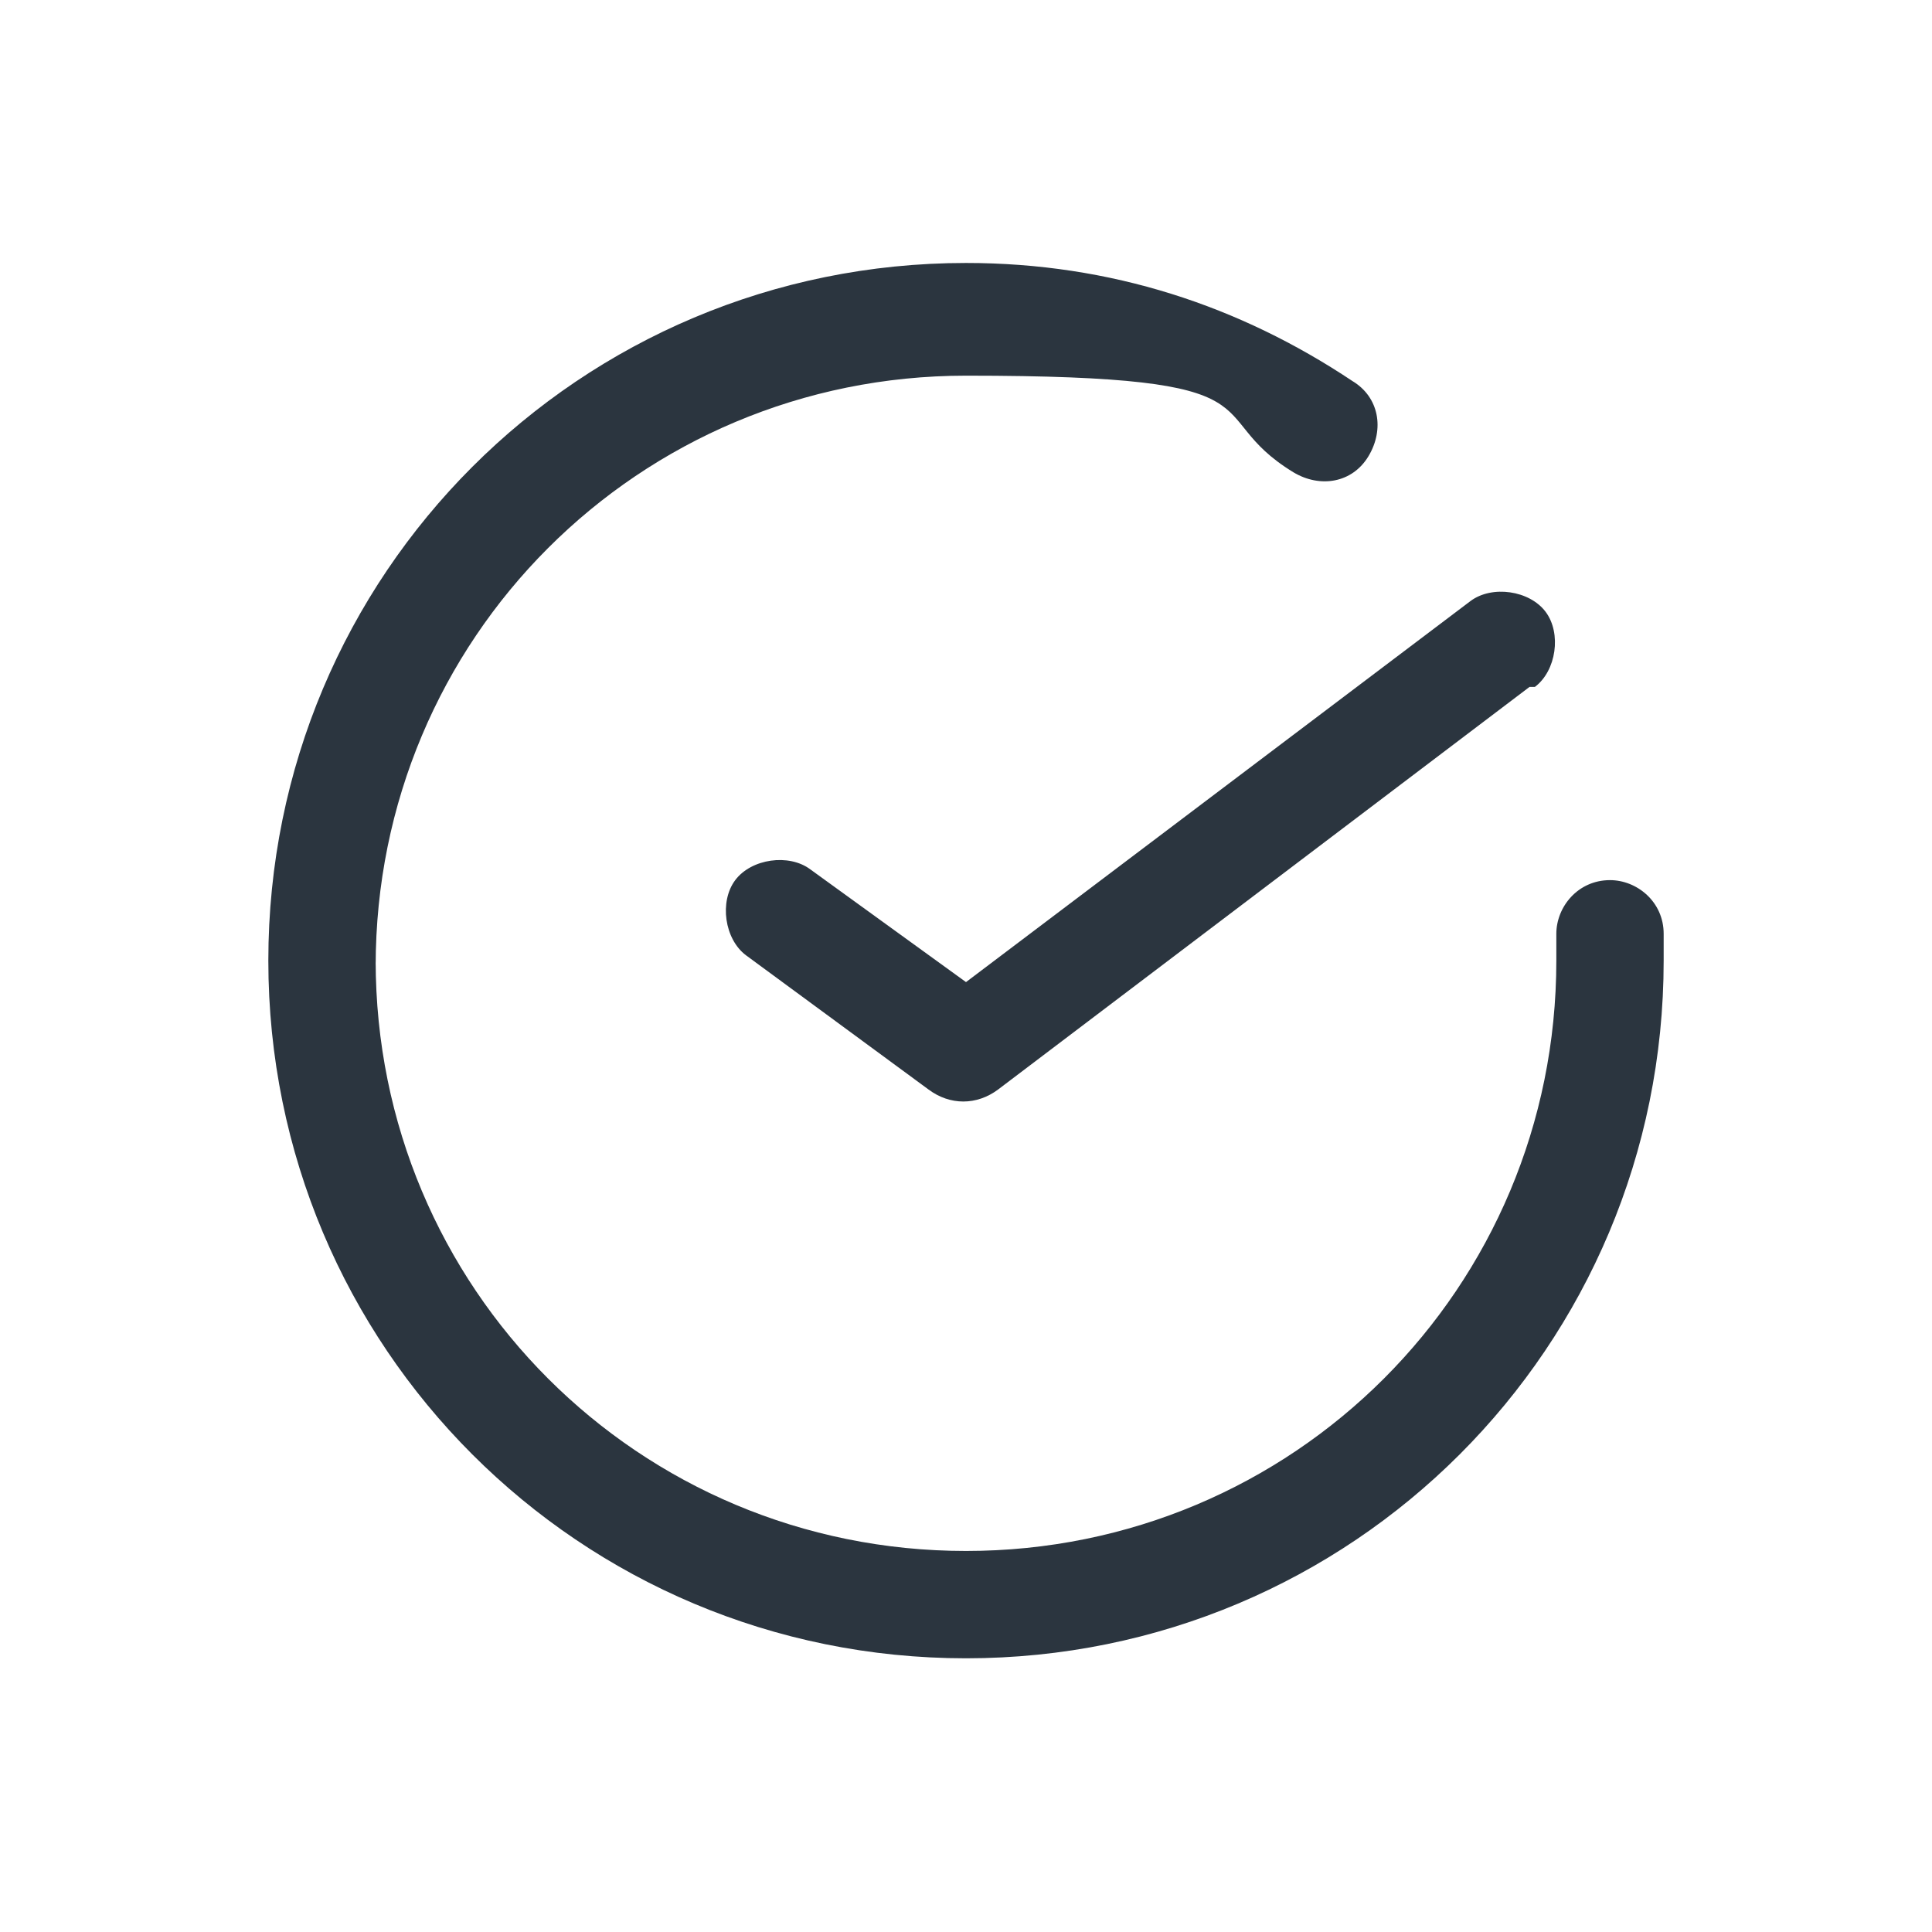
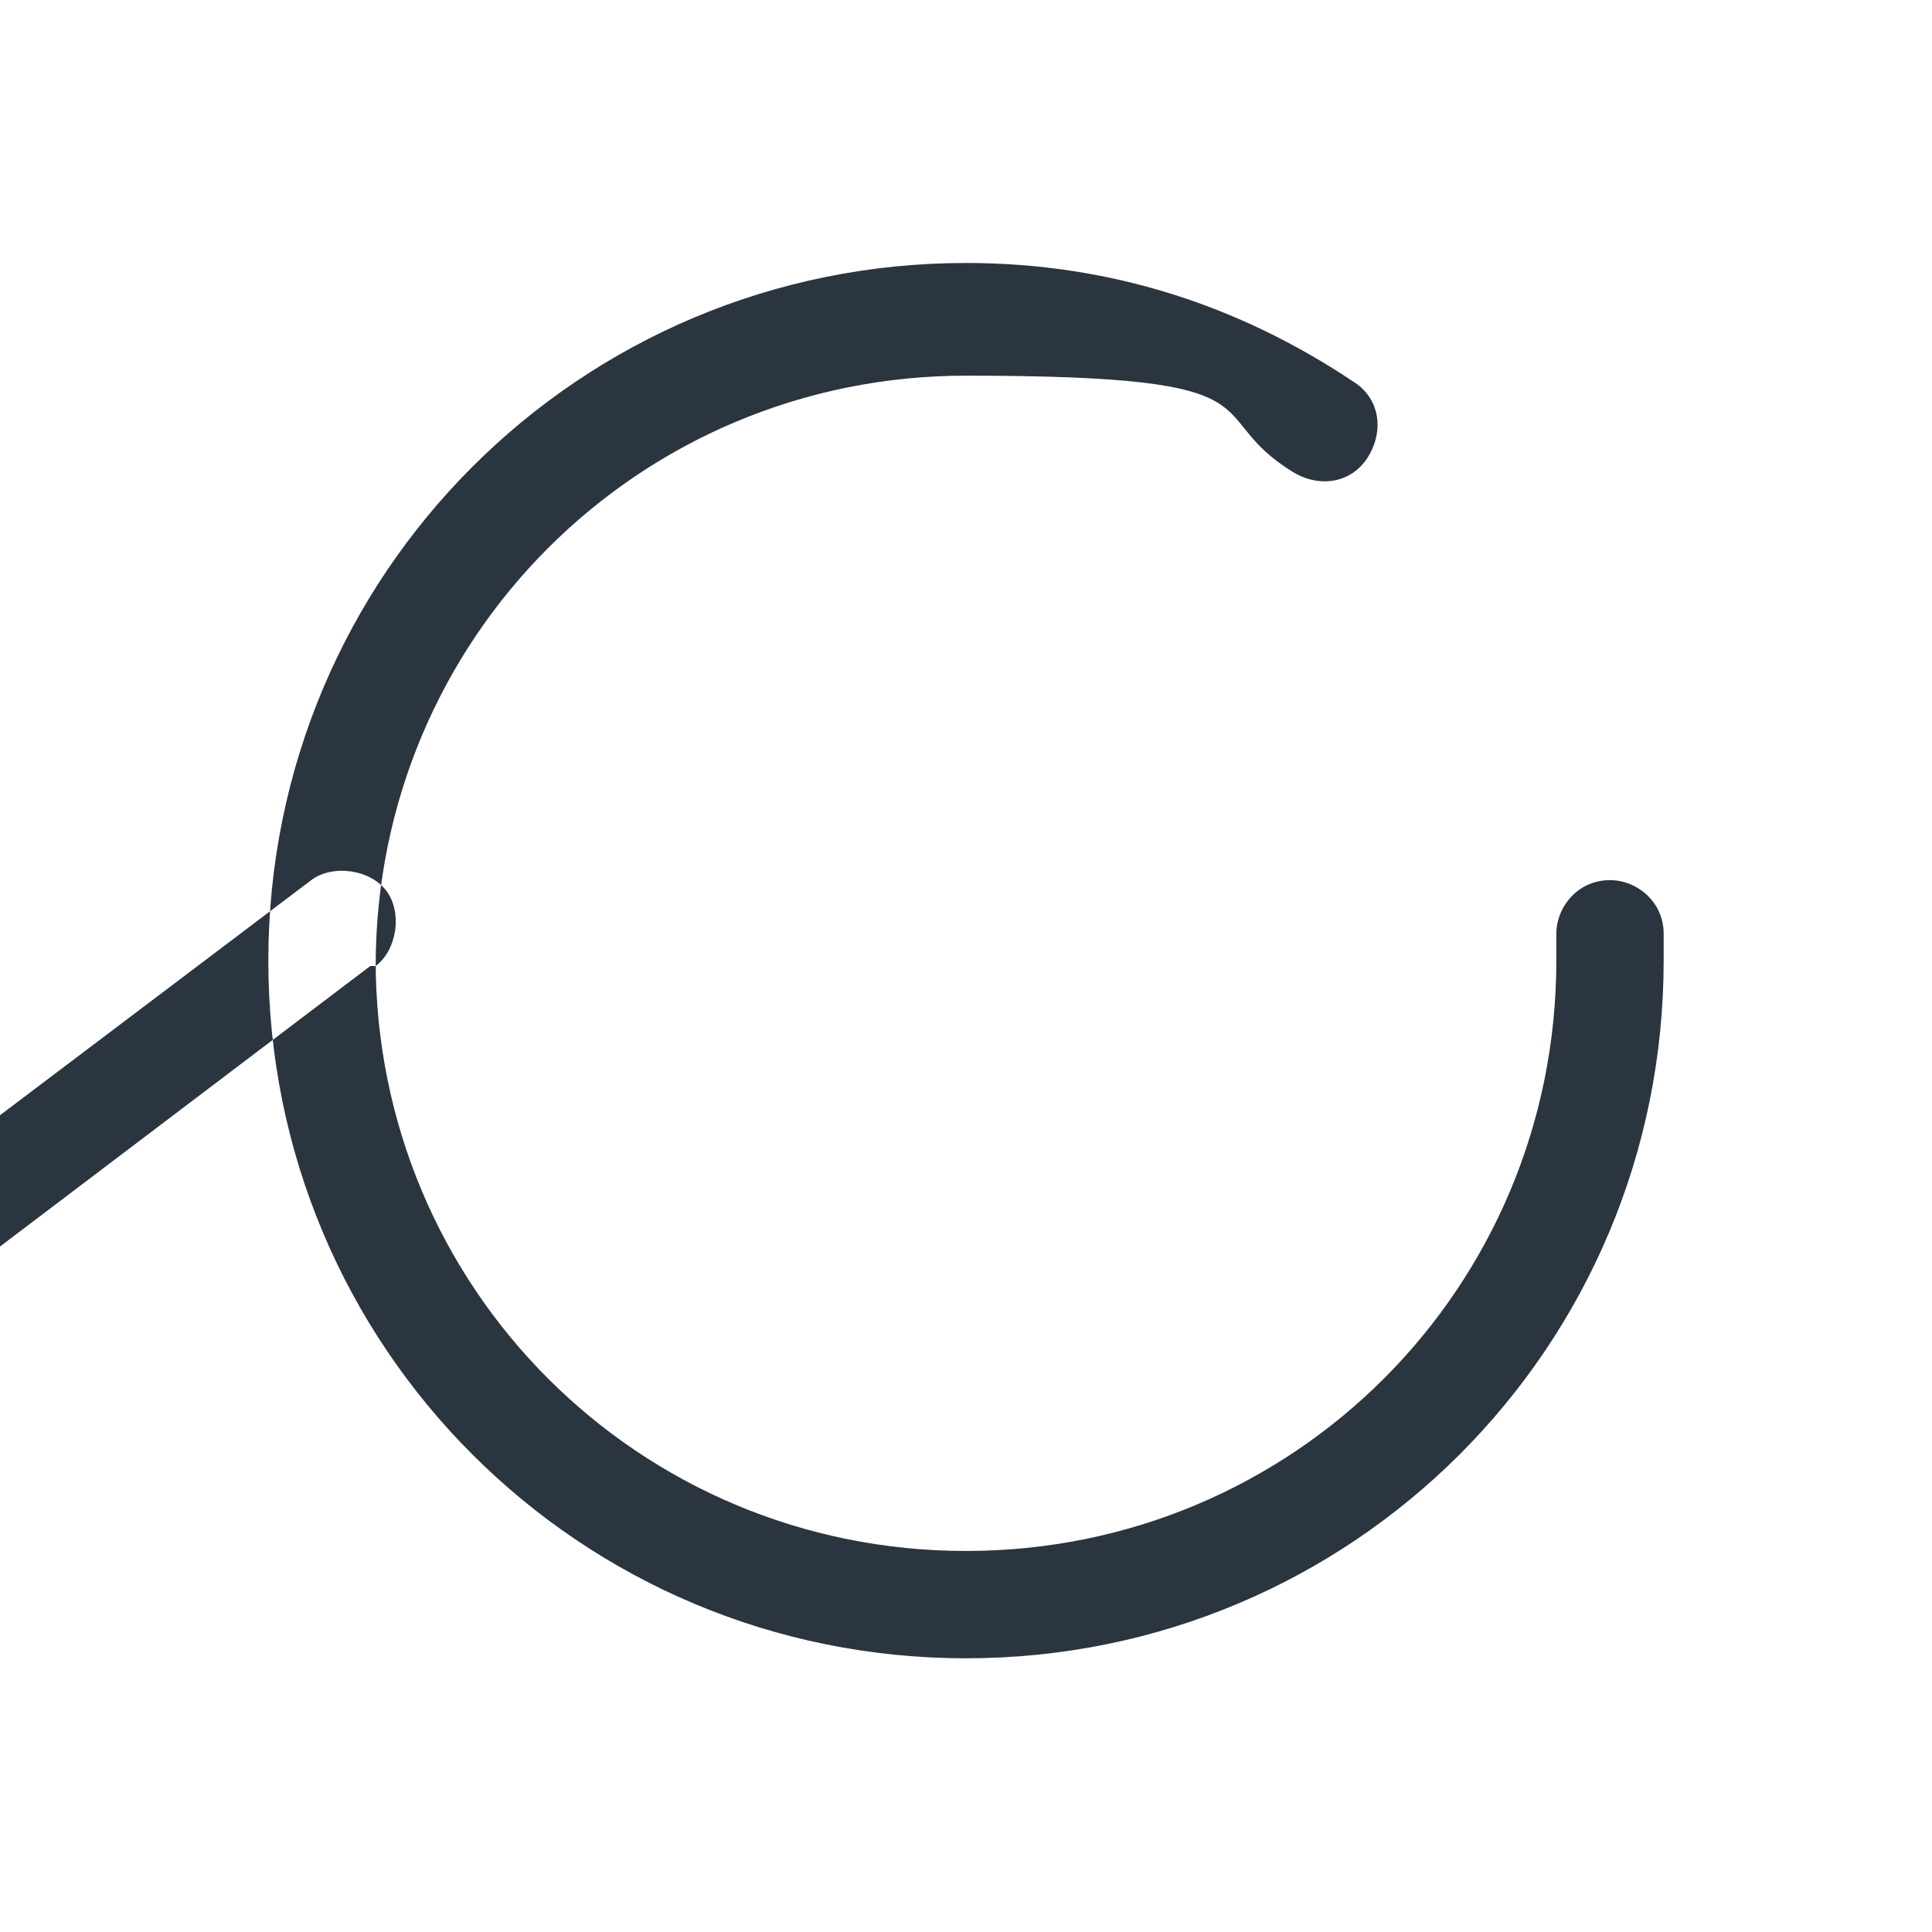
<svg xmlns="http://www.w3.org/2000/svg" id="_Слой_1" data-name="Слой_1" version="1.1" viewBox="0 0 36 36">
  <defs>
    <style>
      .st0 {
        fill: #2b353f;
        fill-rule: evenodd;
      }
    </style>
  </defs>
-   <path class="st0" d="M7,18c0-6.1,4.9-11,11-11s4.3.7,6.1,1.8c.5.3,1.1.2,1.4-.3.3-.5.2-1.1-.3-1.4-2.1-1.4-4.5-2.2-7.2-2.2-7.2,0-13,5.8-13,13s5.8,13,13,13,13-5.8,13-13,0-.4,0-.5c0-.6-.5-1-1-1-.6,0-1,.5-1,1,0,.2,0,.3,0,.5,0,6.1-4.9,11-11,11s-11-4.9-11-11ZM28.6,12.8c.4-.3.5-1,.2-1.4-.3-.4-1-.5-1.4-.2l-9.4,7.1-2.9-2.1c-.4-.3-1.1-.2-1.4.2-.3.4-.2,1.1.2,1.4l3.4,2.5c.4.3.9.3,1.3,0l9.9-7.5Z" />
+   <path class="st0" d="M7,18c0-6.1,4.9-11,11-11s4.3.7,6.1,1.8c.5.3,1.1.2,1.4-.3.3-.5.2-1.1-.3-1.4-2.1-1.4-4.5-2.2-7.2-2.2-7.2,0-13,5.8-13,13s5.8,13,13,13,13-5.8,13-13,0-.4,0-.5c0-.6-.5-1-1-1-.6,0-1,.5-1,1,0,.2,0,.3,0,.5,0,6.1-4.9,11-11,11s-11-4.9-11-11Zc.4-.3.5-1,.2-1.4-.3-.4-1-.5-1.4-.2l-9.4,7.1-2.9-2.1c-.4-.3-1.1-.2-1.4.2-.3.4-.2,1.1.2,1.4l3.4,2.5c.4.3.9.3,1.3,0l9.9-7.5Z" />
</svg>